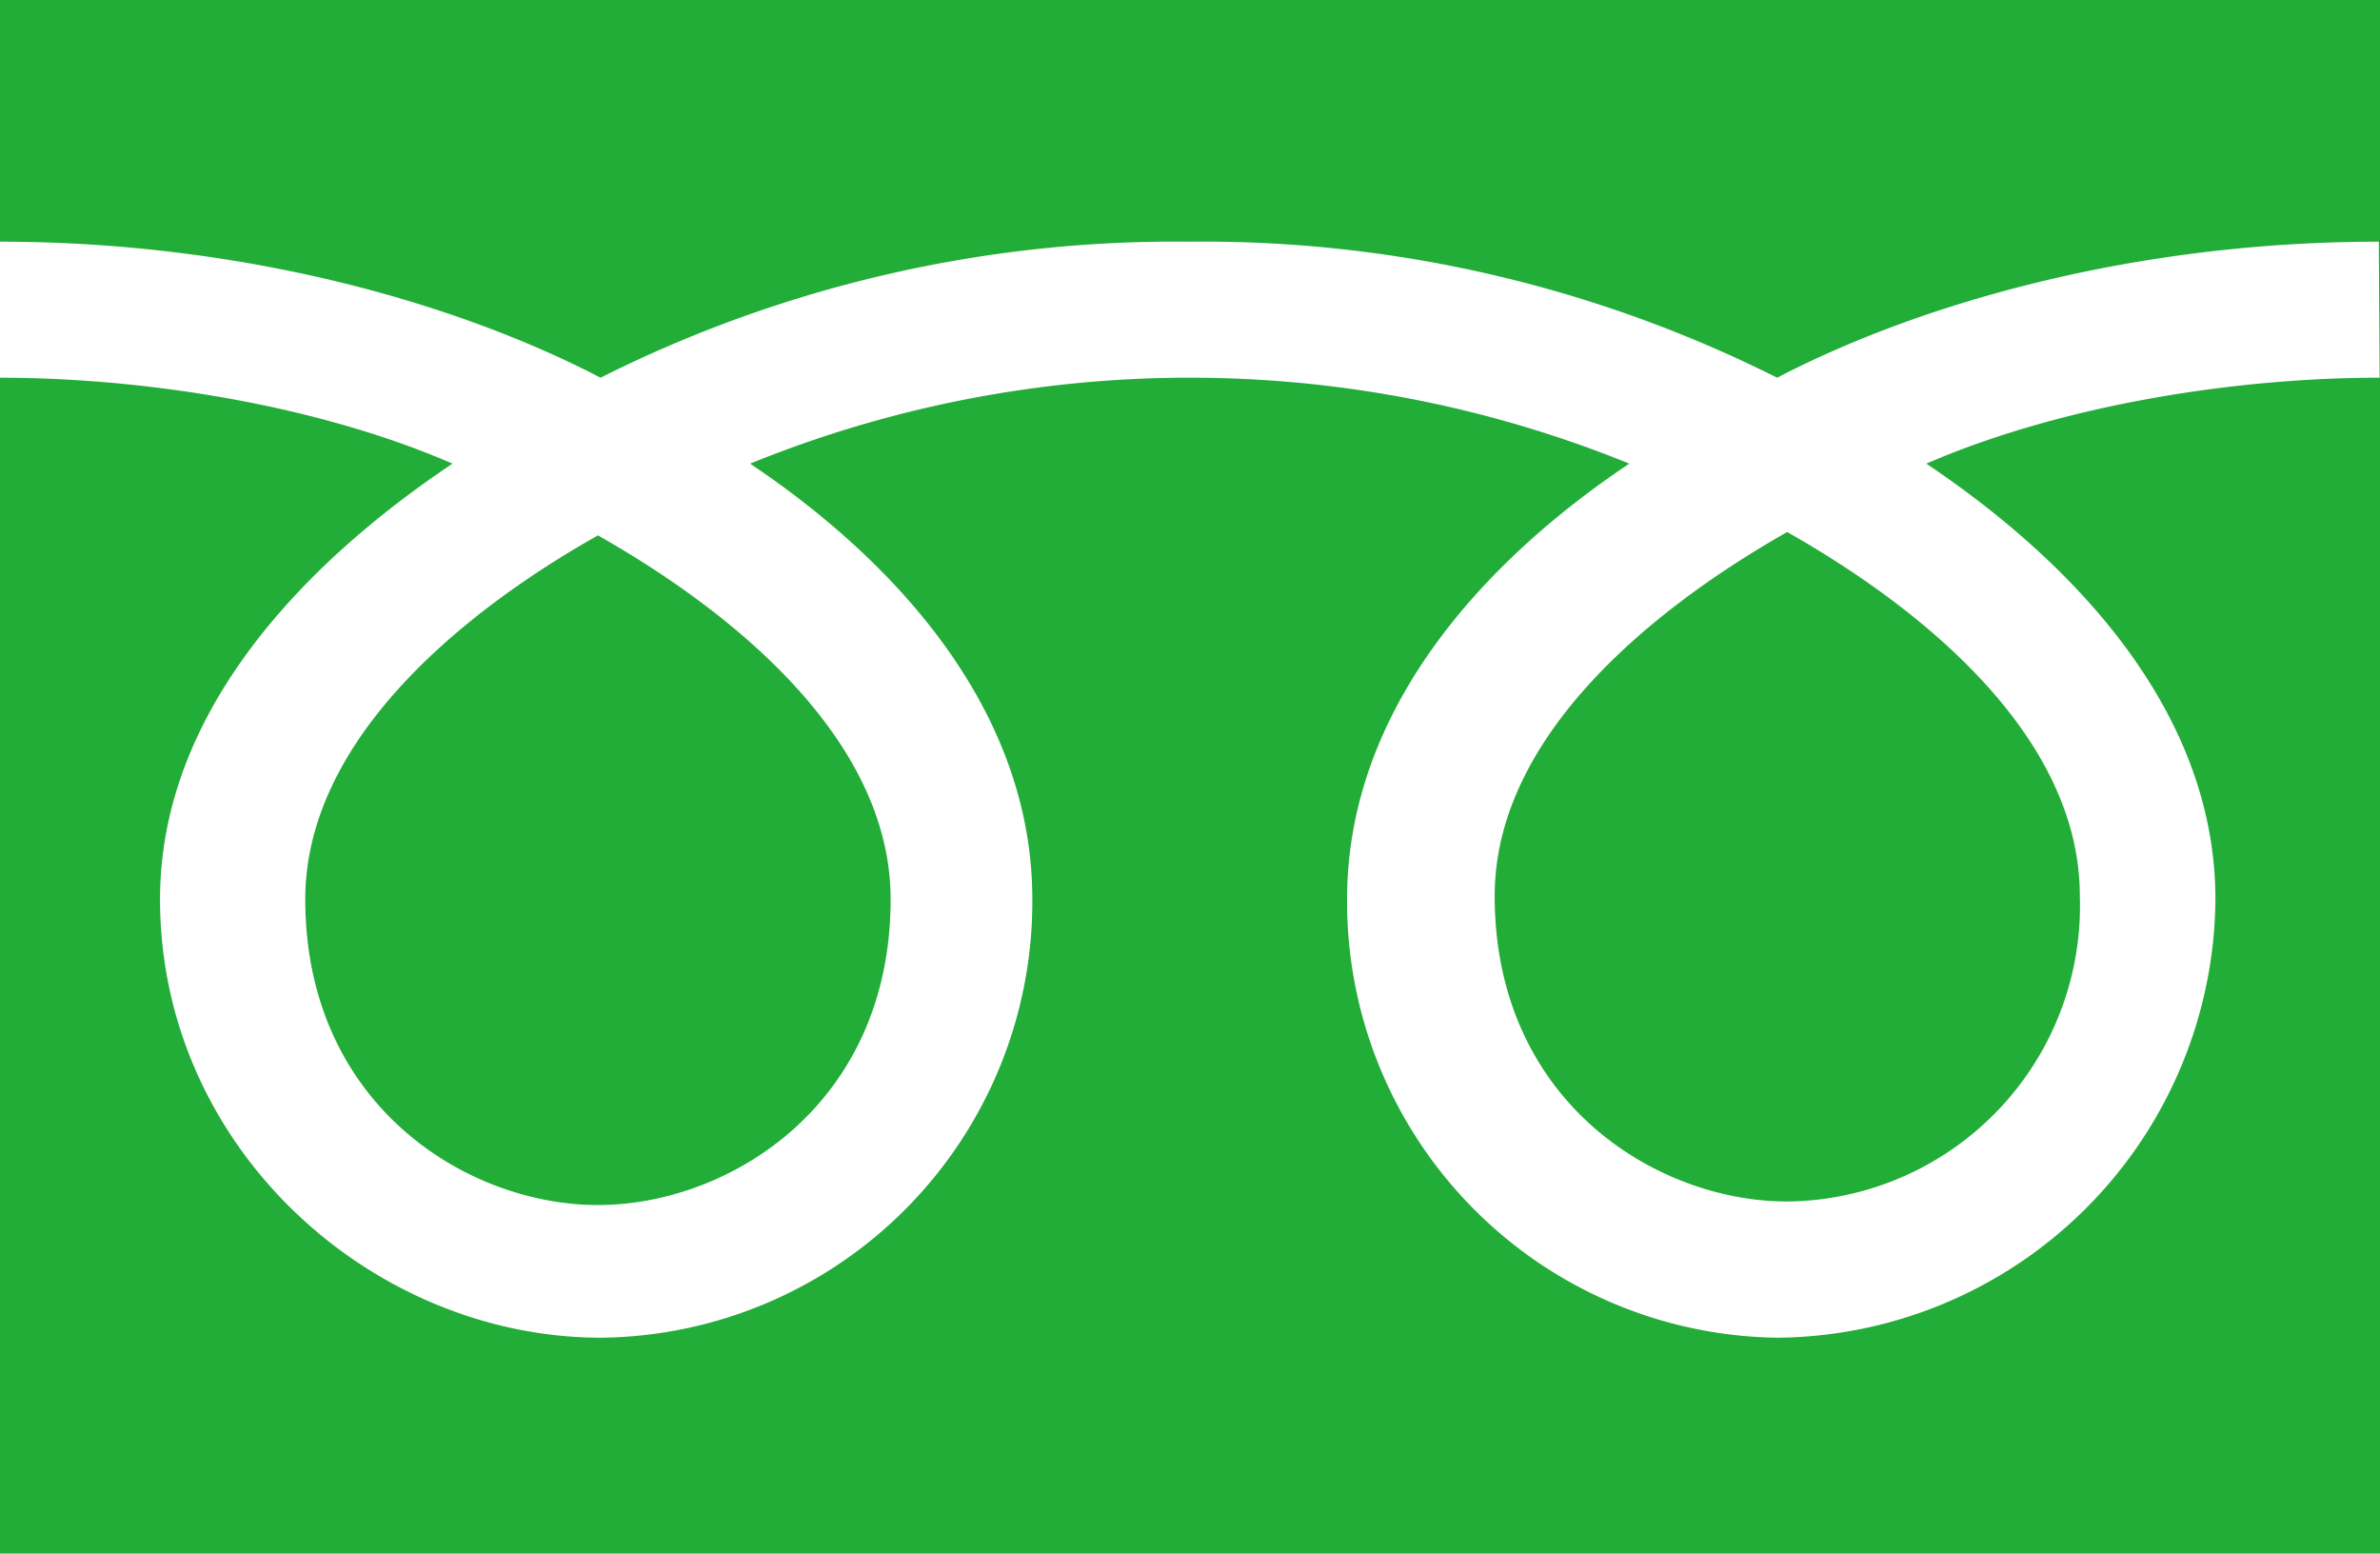
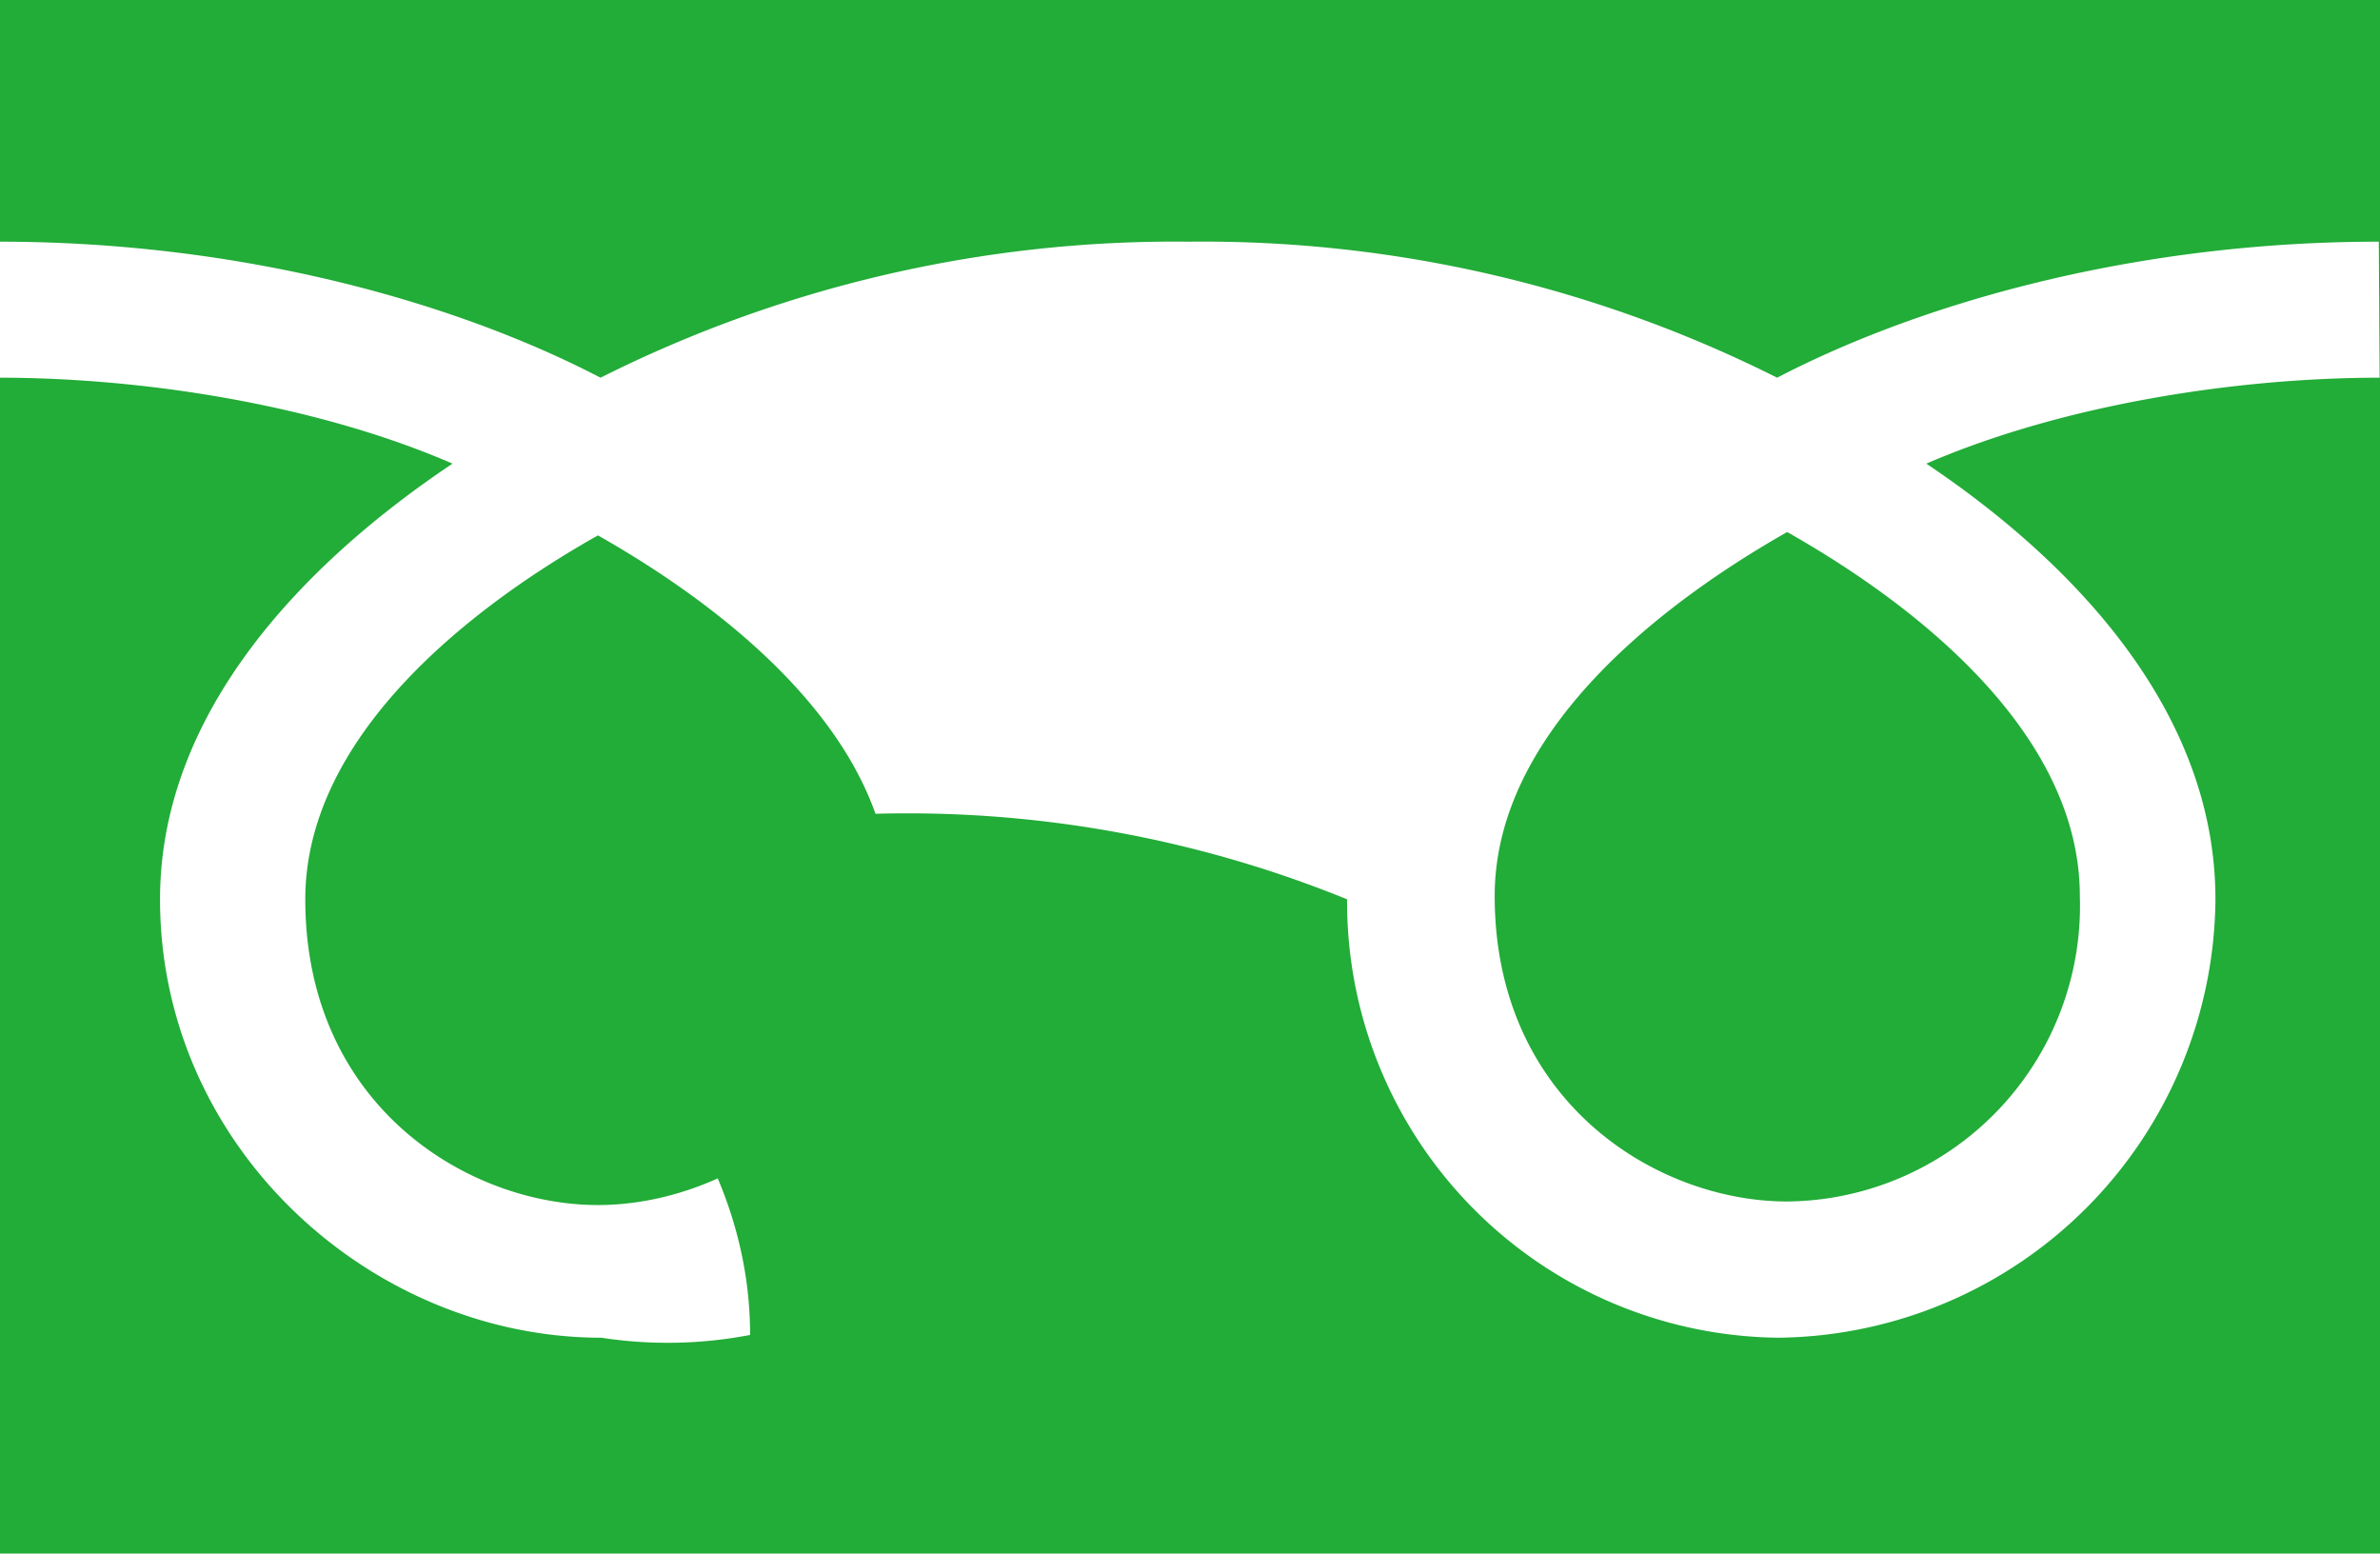
<svg xmlns="http://www.w3.org/2000/svg" viewBox="0 0 120.76 78.81">
  <defs>
    <style>.cls-1{fill:#22ac38;}</style>
  </defs>
  <g id="レイヤー_2" data-name="レイヤー 2">
    <g id="レイヤー_1-2" data-name="レイヤー 1">
-       <path class="cls-1" d="M15.49,45.62c0,10.45,8.23,15.51,14.85,15.51s14.85-5.06,14.85-15.51c0-8.11-8-14.58-14.85-18.46C23.52,31,15.49,37.51,15.49,45.62ZM0,0V78.81H120.76V0ZM120.74,19.16c-7.25,0-16.07,1.36-23,4.36,7.46,5,14.67,12.55,14.67,22.1A22.42,22.42,0,0,1,90.21,67.86,22.12,22.12,0,0,1,68.35,45.62c0-9.55,6.85-17.11,14.32-22.1a59.23,59.23,0,0,0-44.61,0c7.46,5,14.32,12.55,14.32,22.1A22.12,22.12,0,0,1,30.51,67.86c-11.65,0-22.39-9.63-22.39-22.24,0-9.55,7.38-17.11,14.84-22.1-6.91-3-15.71-4.36-23-4.36v-6.9c12.27,0,23.13,3.06,30.51,6.9a64.94,64.94,0,0,1,29.85-6.9,64.94,64.94,0,0,1,29.85,6.9c7.39-3.84,18.26-6.9,30.53-6.9ZM75.84,45.45c0,10.44,8.22,15.5,14.84,15.5a15,15,0,0,0,14.85-15.5c0-8.11-8-14.59-14.85-18.46C83.86,30.86,75.84,37.34,75.84,45.45Z" />
+       <path class="cls-1" d="M15.49,45.62c0,10.45,8.23,15.51,14.85,15.51s14.85-5.06,14.85-15.51c0-8.11-8-14.58-14.85-18.46C23.52,31,15.49,37.51,15.49,45.62ZM0,0V78.81H120.76V0ZM120.74,19.16c-7.25,0-16.07,1.36-23,4.36,7.46,5,14.67,12.55,14.67,22.1A22.42,22.42,0,0,1,90.21,67.86,22.12,22.12,0,0,1,68.35,45.62a59.23,59.23,0,0,0-44.61,0c7.46,5,14.32,12.55,14.32,22.1A22.12,22.12,0,0,1,30.51,67.86c-11.65,0-22.39-9.63-22.39-22.24,0-9.55,7.38-17.11,14.84-22.1-6.91-3-15.71-4.36-23-4.36v-6.9c12.27,0,23.13,3.06,30.51,6.9a64.94,64.94,0,0,1,29.85-6.9,64.94,64.94,0,0,1,29.85,6.9c7.39-3.84,18.26-6.9,30.53-6.9ZM75.84,45.45c0,10.44,8.22,15.5,14.84,15.5a15,15,0,0,0,14.85-15.5c0-8.11-8-14.59-14.85-18.46C83.86,30.86,75.84,37.34,75.84,45.45Z" />
    </g>
  </g>
</svg>